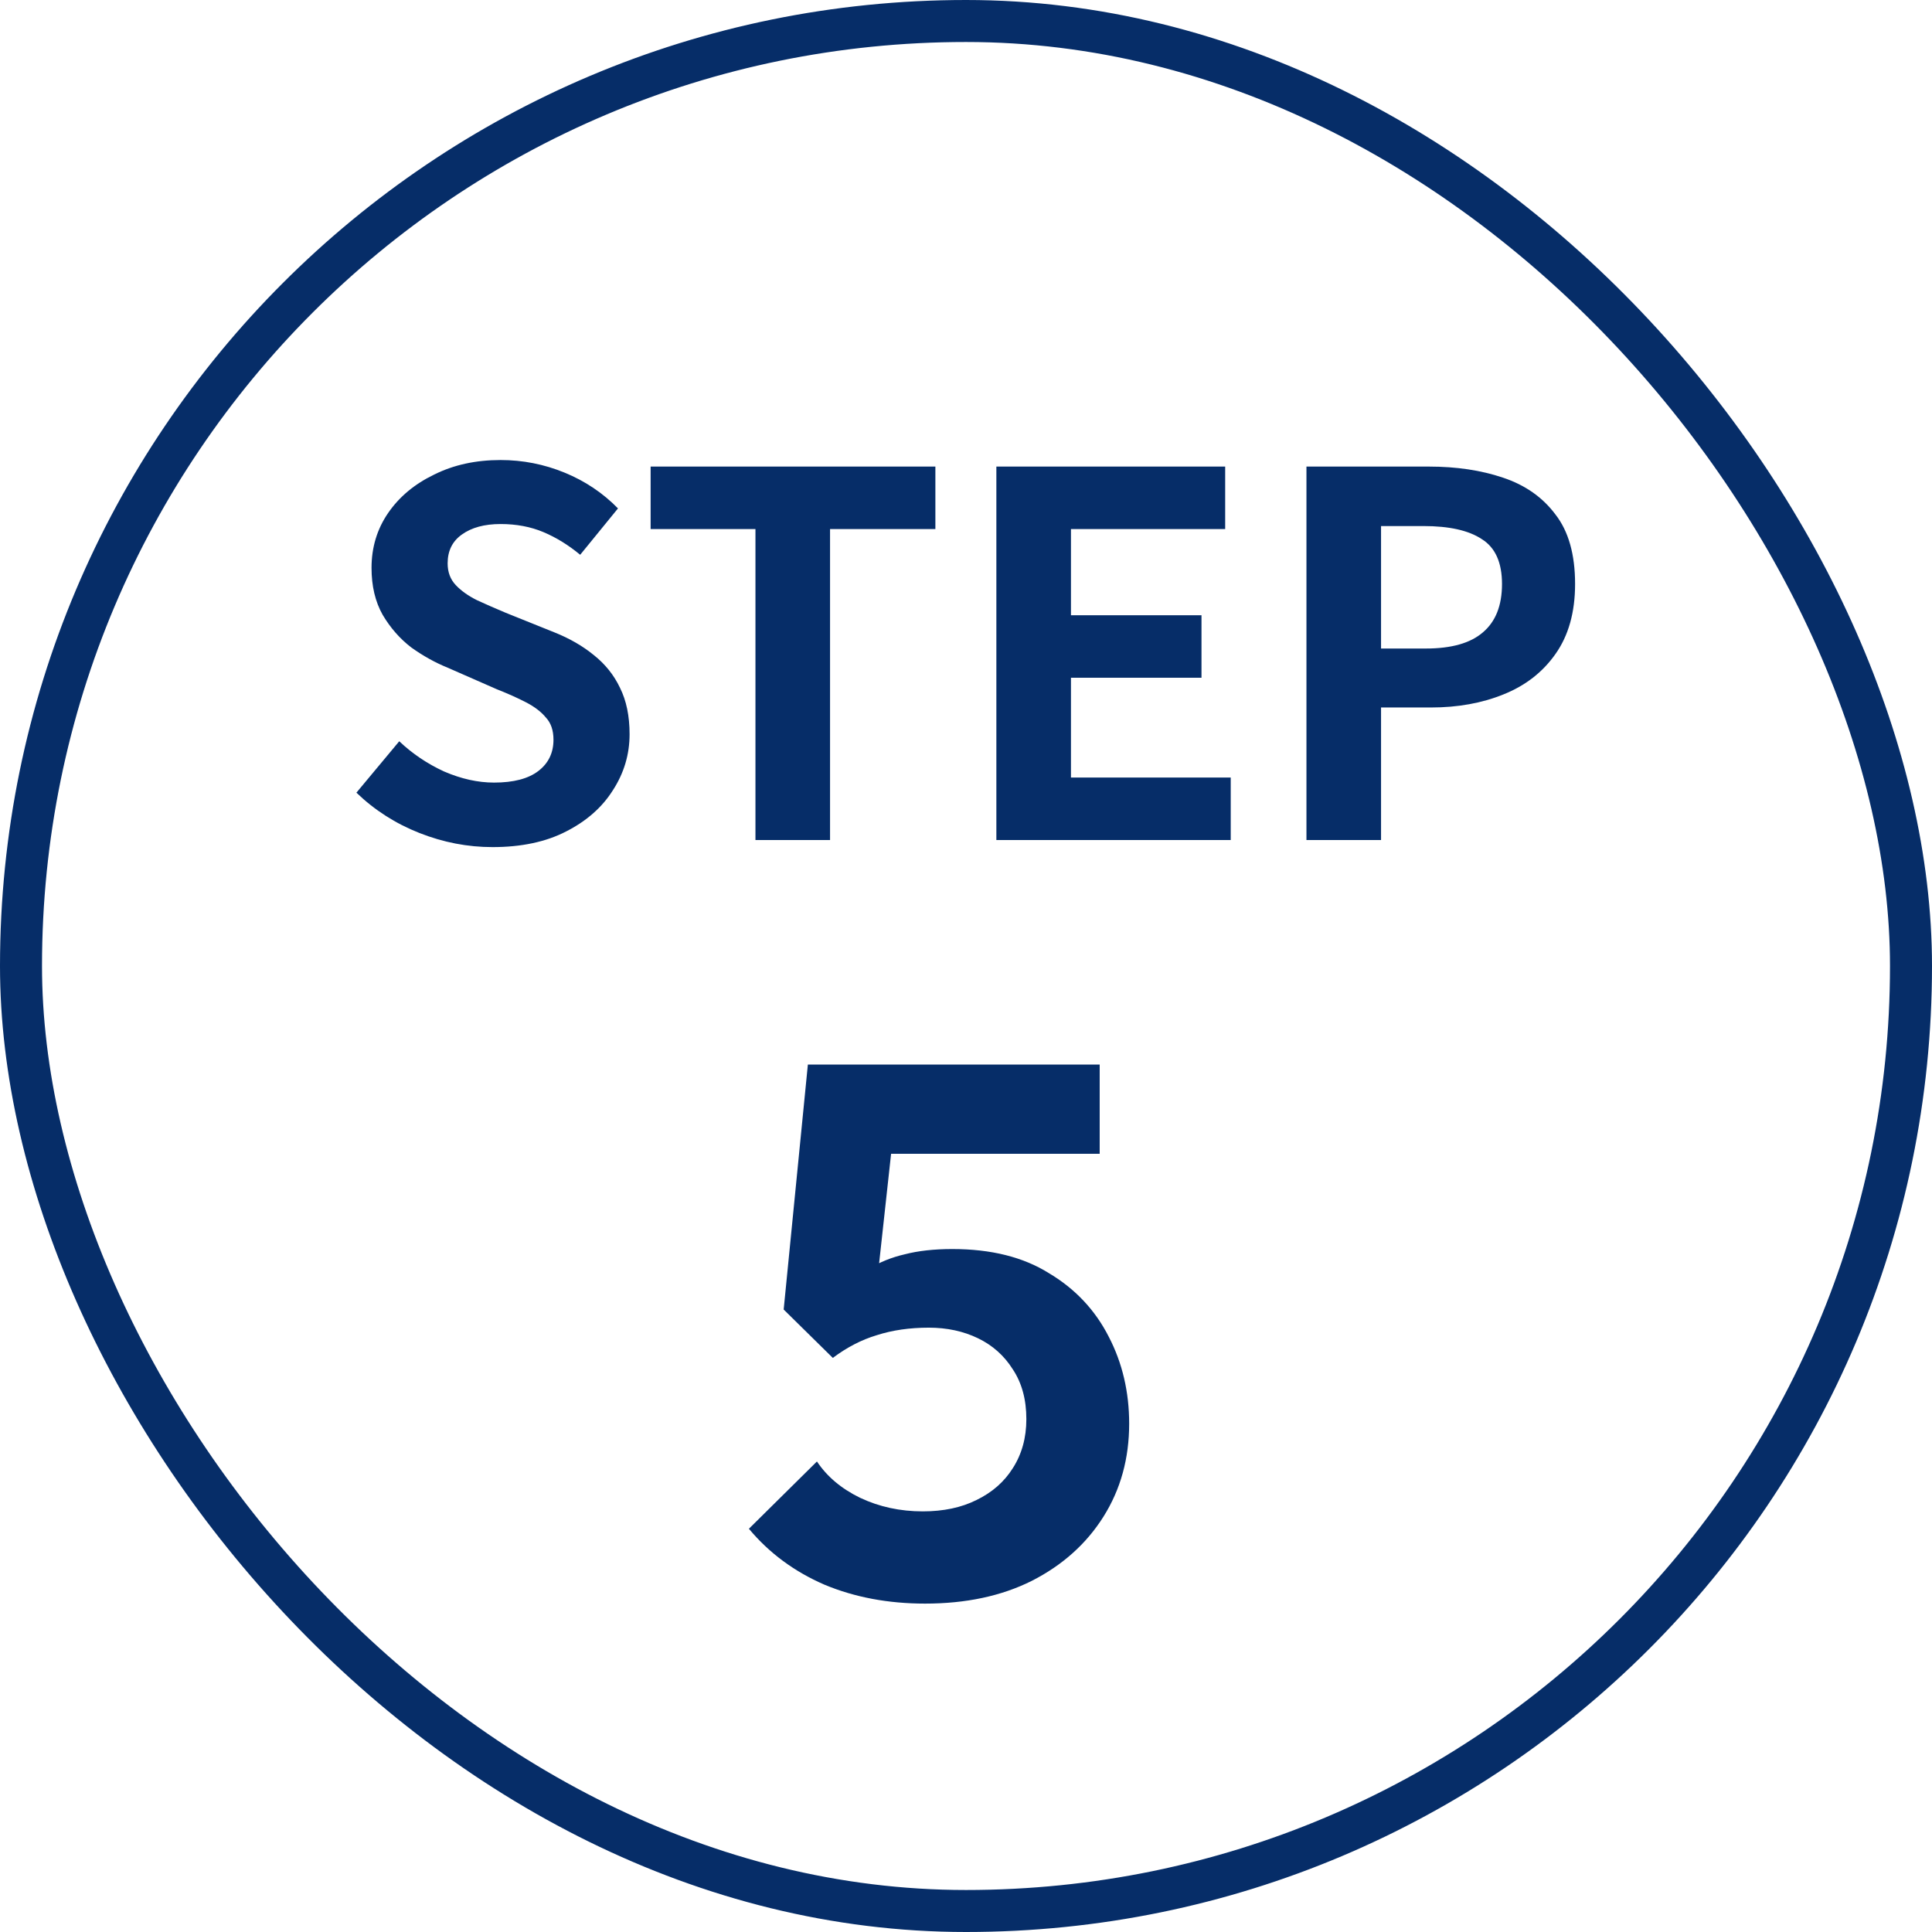
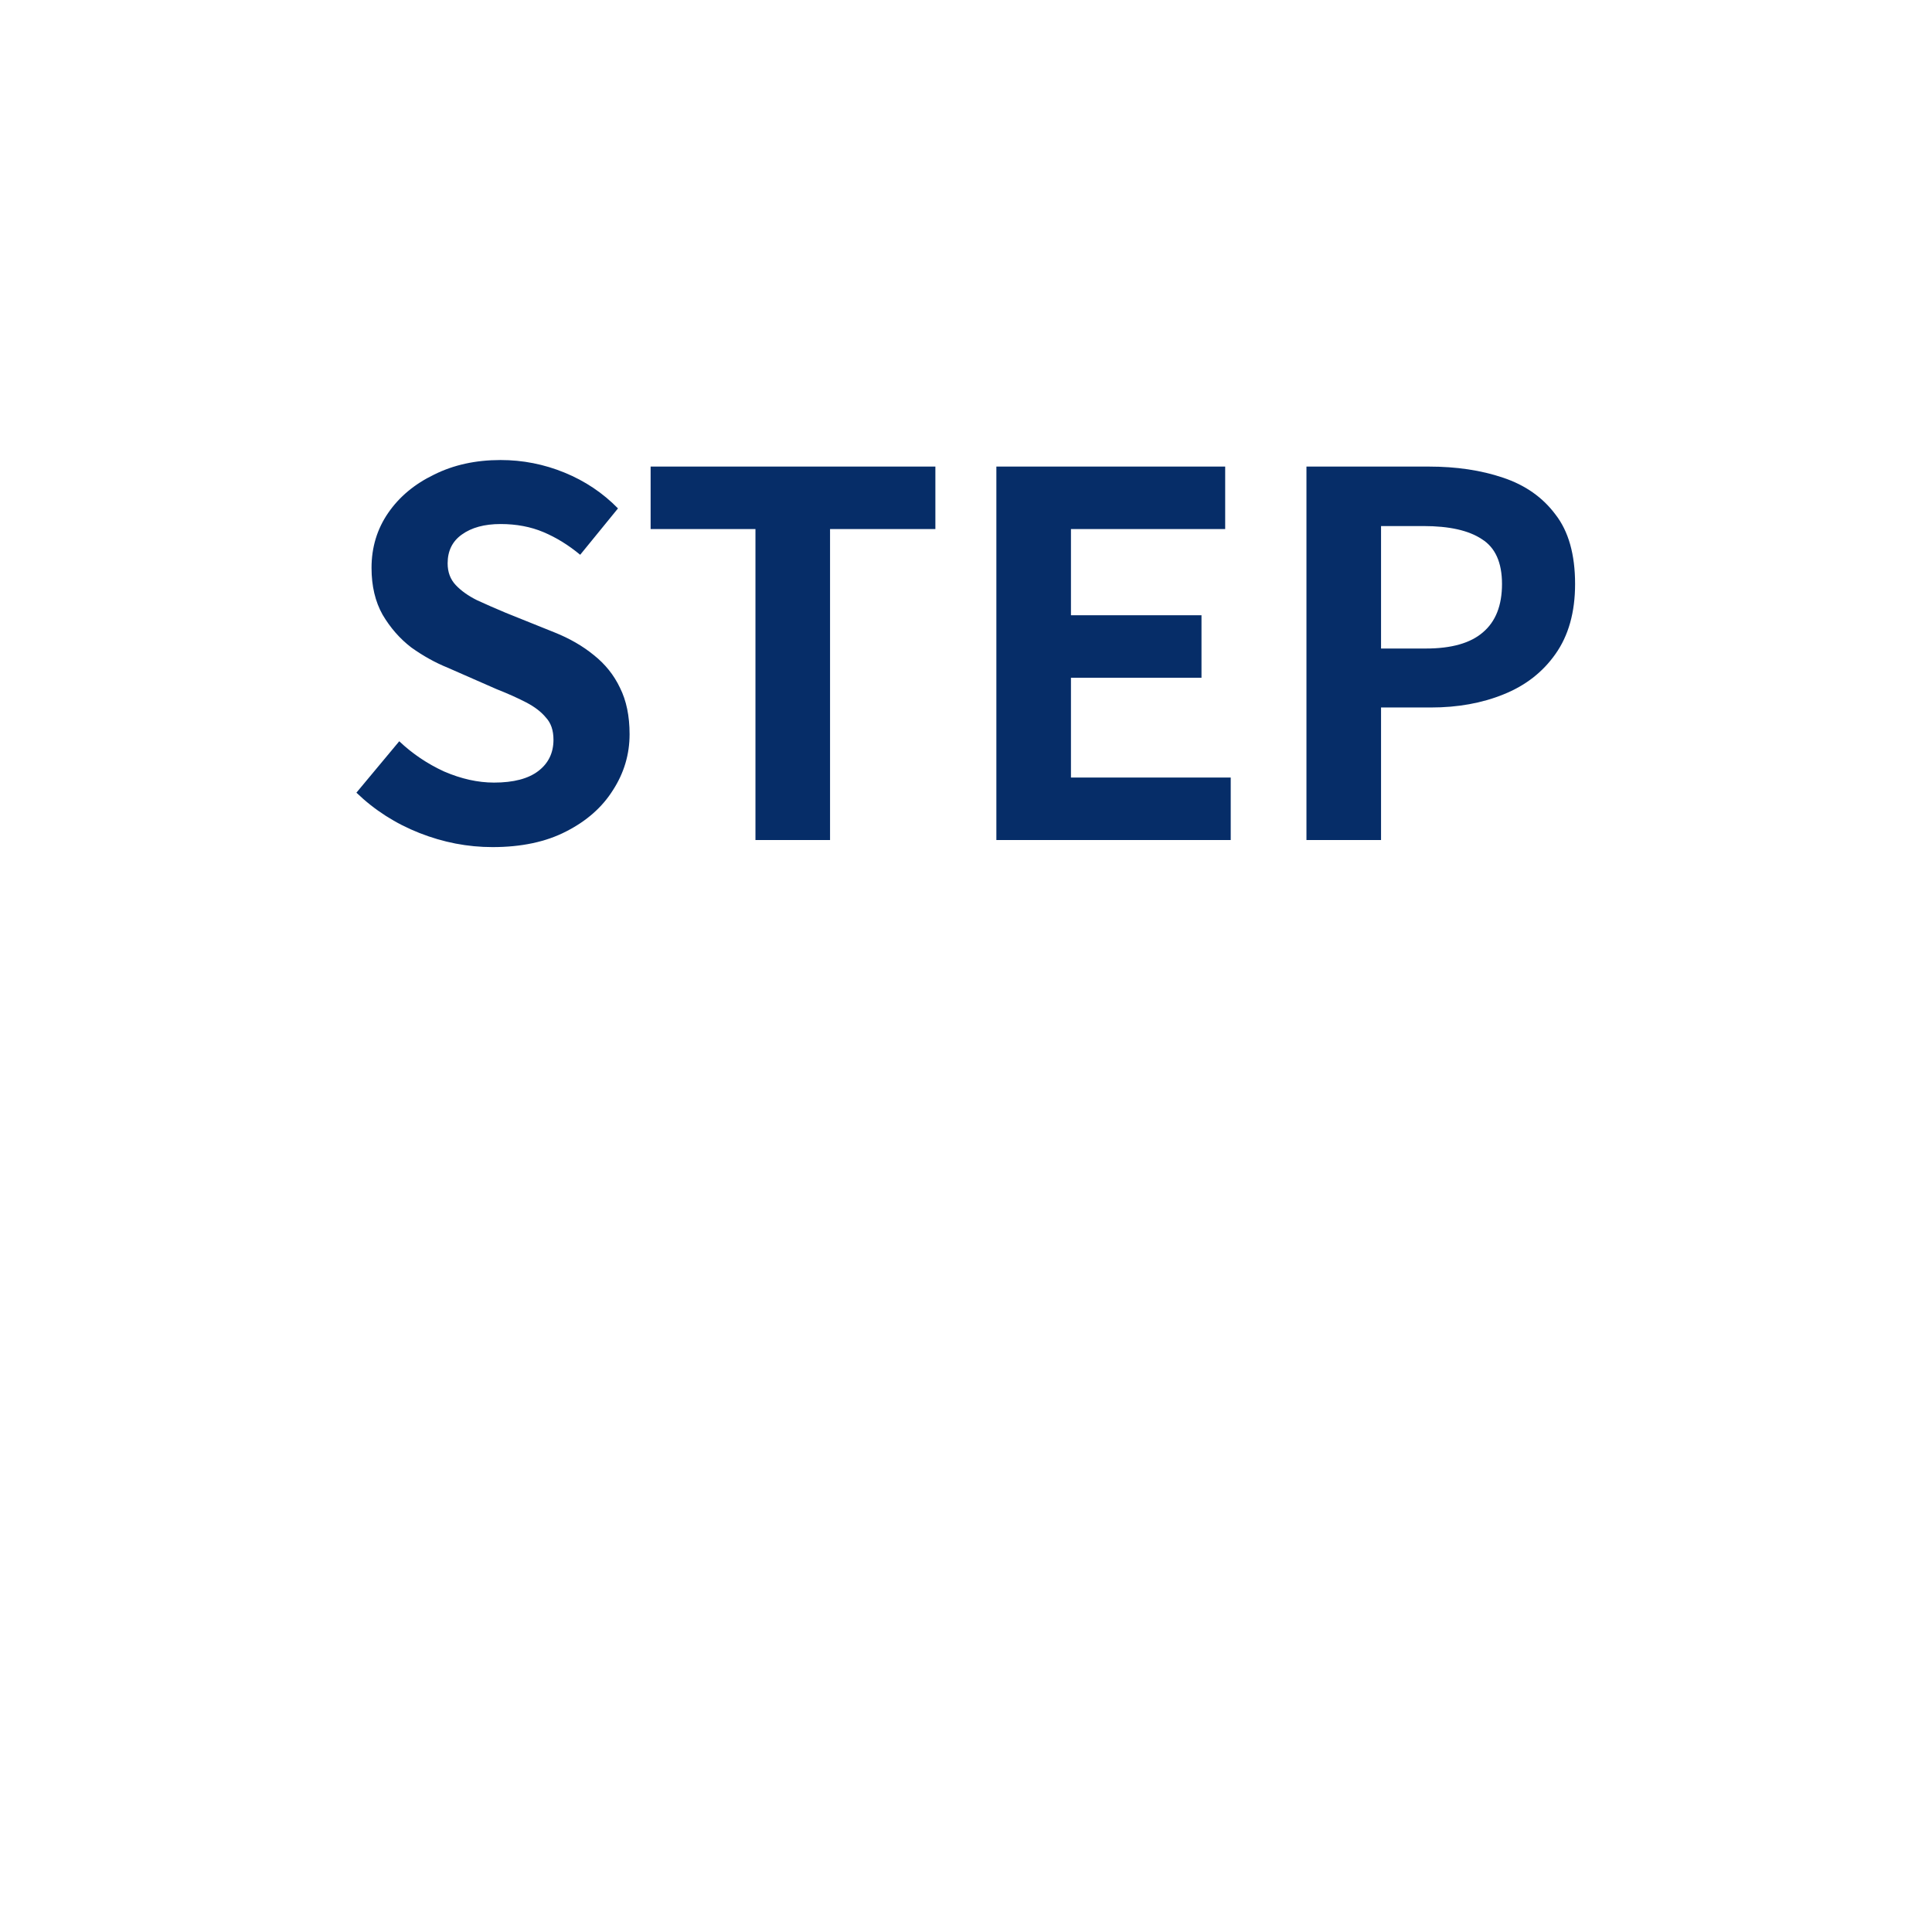
<svg xmlns="http://www.w3.org/2000/svg" width="46" height="46" viewBox="0 0 46 46" fill="none">
-   <rect x="0.5" y="0.5" width="45" height="45" rx="22.5" stroke="#062D68" />
  <path d="M11.726 20.169C11.134 20.169 10.554 20.057 9.986 19.833C9.418 19.609 8.918 19.289 8.486 18.873L9.506 17.649C9.818 17.945 10.174 18.185 10.574 18.369C10.982 18.545 11.378 18.633 11.762 18.633C12.226 18.633 12.578 18.541 12.818 18.357C13.058 18.173 13.178 17.925 13.178 17.613C13.178 17.389 13.118 17.213 12.998 17.085C12.886 16.949 12.73 16.829 12.53 16.725C12.33 16.621 12.098 16.517 11.834 16.413L10.658 15.897C10.362 15.777 10.074 15.617 9.794 15.417C9.522 15.209 9.294 14.949 9.11 14.637C8.934 14.325 8.846 13.953 8.846 13.521C8.846 13.033 8.978 12.597 9.242 12.213C9.506 11.829 9.87 11.525 10.334 11.301C10.798 11.069 11.326 10.953 11.918 10.953C12.446 10.953 12.954 11.053 13.442 11.253C13.93 11.453 14.354 11.737 14.714 12.105L13.814 13.209C13.534 12.977 13.242 12.797 12.938 12.669C12.634 12.541 12.294 12.477 11.918 12.477C11.534 12.477 11.226 12.561 10.994 12.729C10.77 12.889 10.658 13.117 10.658 13.413C10.658 13.621 10.722 13.793 10.85 13.929C10.978 14.065 11.146 14.185 11.354 14.289C11.562 14.385 11.79 14.485 12.038 14.589L13.202 15.057C13.562 15.201 13.874 15.381 14.138 15.597C14.41 15.813 14.618 16.073 14.762 16.377C14.914 16.681 14.99 17.049 14.99 17.481C14.99 17.961 14.858 18.405 14.594 18.813C14.338 19.221 13.966 19.549 13.478 19.797C12.998 20.045 12.414 20.169 11.726 20.169ZM17.987 20.001V12.597H15.491V11.109H22.271V12.597H19.763V20.001H17.987ZM23.723 20.001V11.109H29.171V12.597H25.499V14.649H28.607V16.137H25.499V18.513H29.303V20.001H23.723ZM31.106 20.001V11.109H34.022C34.678 11.109 35.266 11.197 35.786 11.373C36.314 11.549 36.73 11.841 37.034 12.249C37.346 12.649 37.502 13.201 37.502 13.905C37.502 14.577 37.346 15.133 37.034 15.573C36.73 16.005 36.318 16.325 35.798 16.533C35.286 16.741 34.71 16.845 34.07 16.845H32.882V20.001H31.106ZM32.882 15.441H33.95C34.558 15.441 35.01 15.313 35.306 15.057C35.61 14.801 35.762 14.417 35.762 13.905C35.762 13.393 35.602 13.037 35.282 12.837C34.97 12.629 34.506 12.525 33.89 12.525H32.882V15.441Z" fill="#062D68" />
-   <path d="M22.025 38.181C21.149 38.181 20.351 38.031 19.631 37.731C18.911 37.419 18.311 36.975 17.831 36.399L19.451 34.797C19.691 35.157 20.033 35.445 20.477 35.661C20.933 35.877 21.431 35.985 21.971 35.985C22.463 35.985 22.889 35.895 23.249 35.715C23.621 35.535 23.909 35.283 24.113 34.959C24.329 34.623 24.437 34.233 24.437 33.789C24.437 33.321 24.329 32.925 24.113 32.601C23.909 32.277 23.633 32.031 23.285 31.863C22.937 31.695 22.547 31.611 22.115 31.611C21.659 31.611 21.245 31.671 20.873 31.791C20.513 31.899 20.165 32.079 19.829 32.331L19.973 30.783C20.201 30.543 20.441 30.351 20.693 30.207C20.945 30.051 21.227 29.937 21.539 29.865C21.863 29.781 22.241 29.739 22.673 29.739C23.597 29.739 24.365 29.931 24.977 30.315C25.601 30.687 26.075 31.191 26.399 31.827C26.723 32.451 26.885 33.141 26.885 33.897C26.885 34.725 26.681 35.463 26.273 36.111C25.865 36.759 25.295 37.269 24.563 37.641C23.843 38.001 22.997 38.181 22.025 38.181ZM19.829 32.331L18.659 31.179L19.235 25.347H21.449L20.801 31.269L19.829 32.331ZM19.613 27.471L19.235 25.347H26.183V27.471H19.613Z" fill="#062D68" />
</svg>